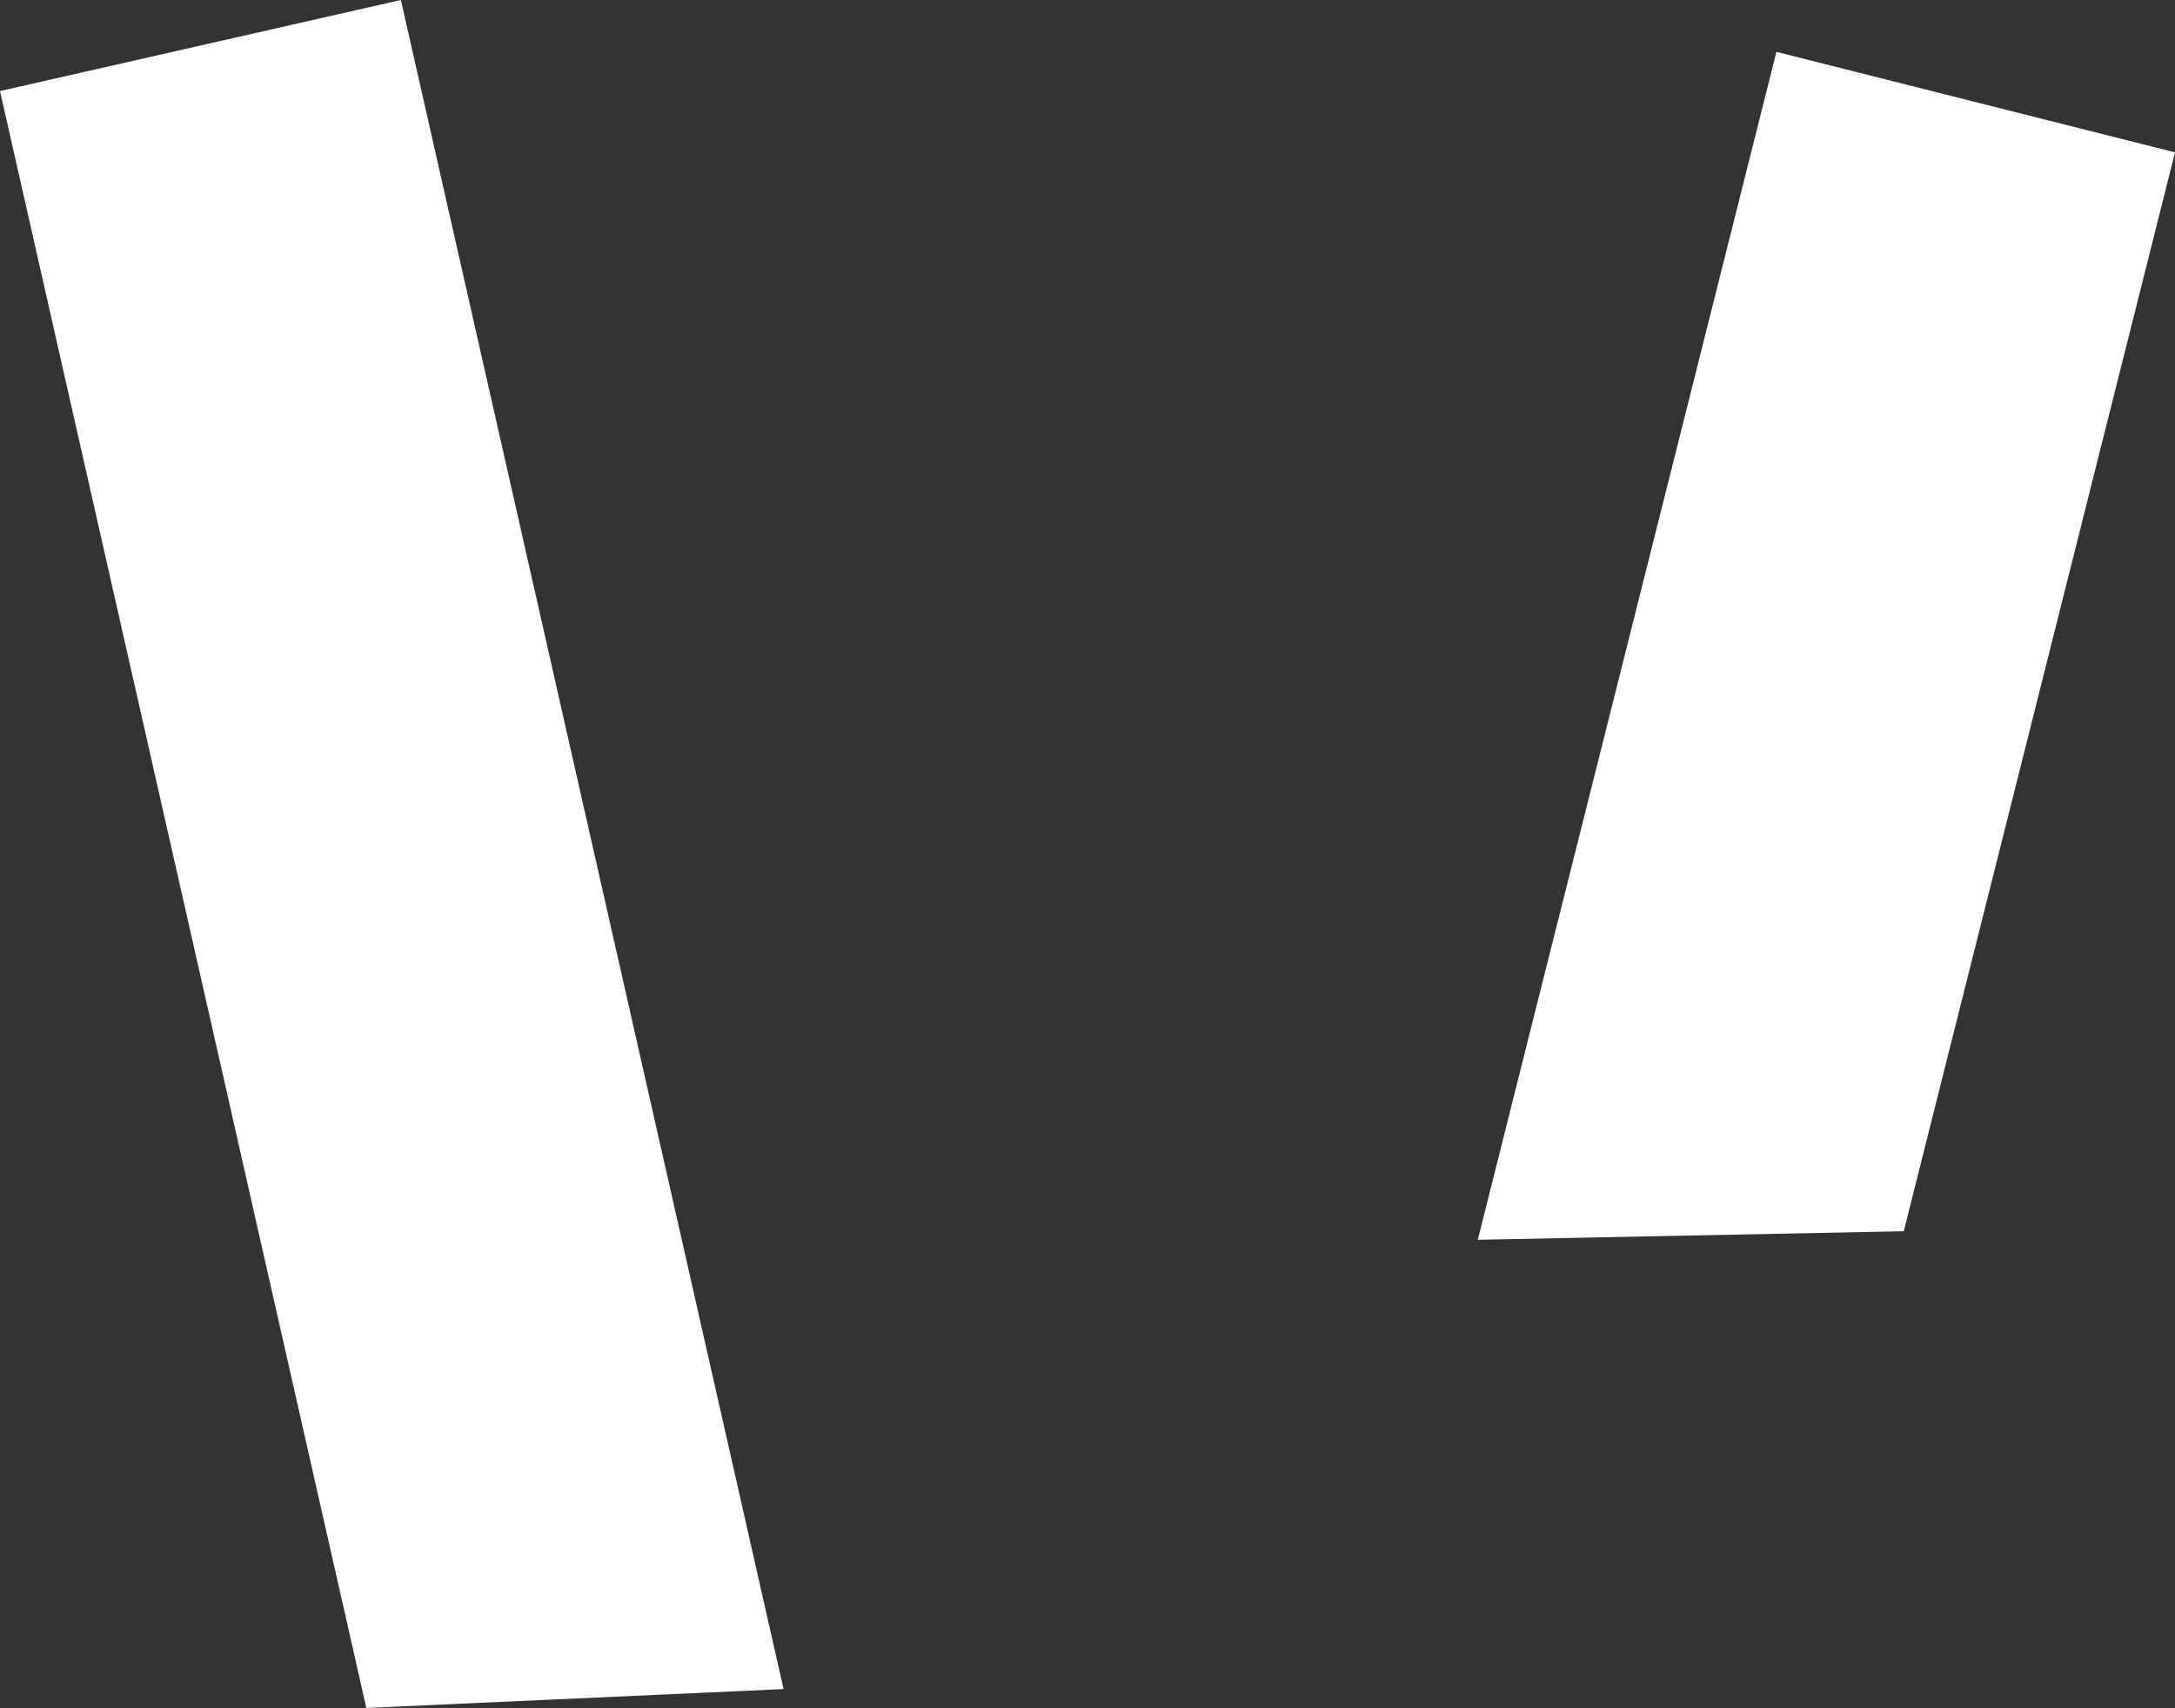
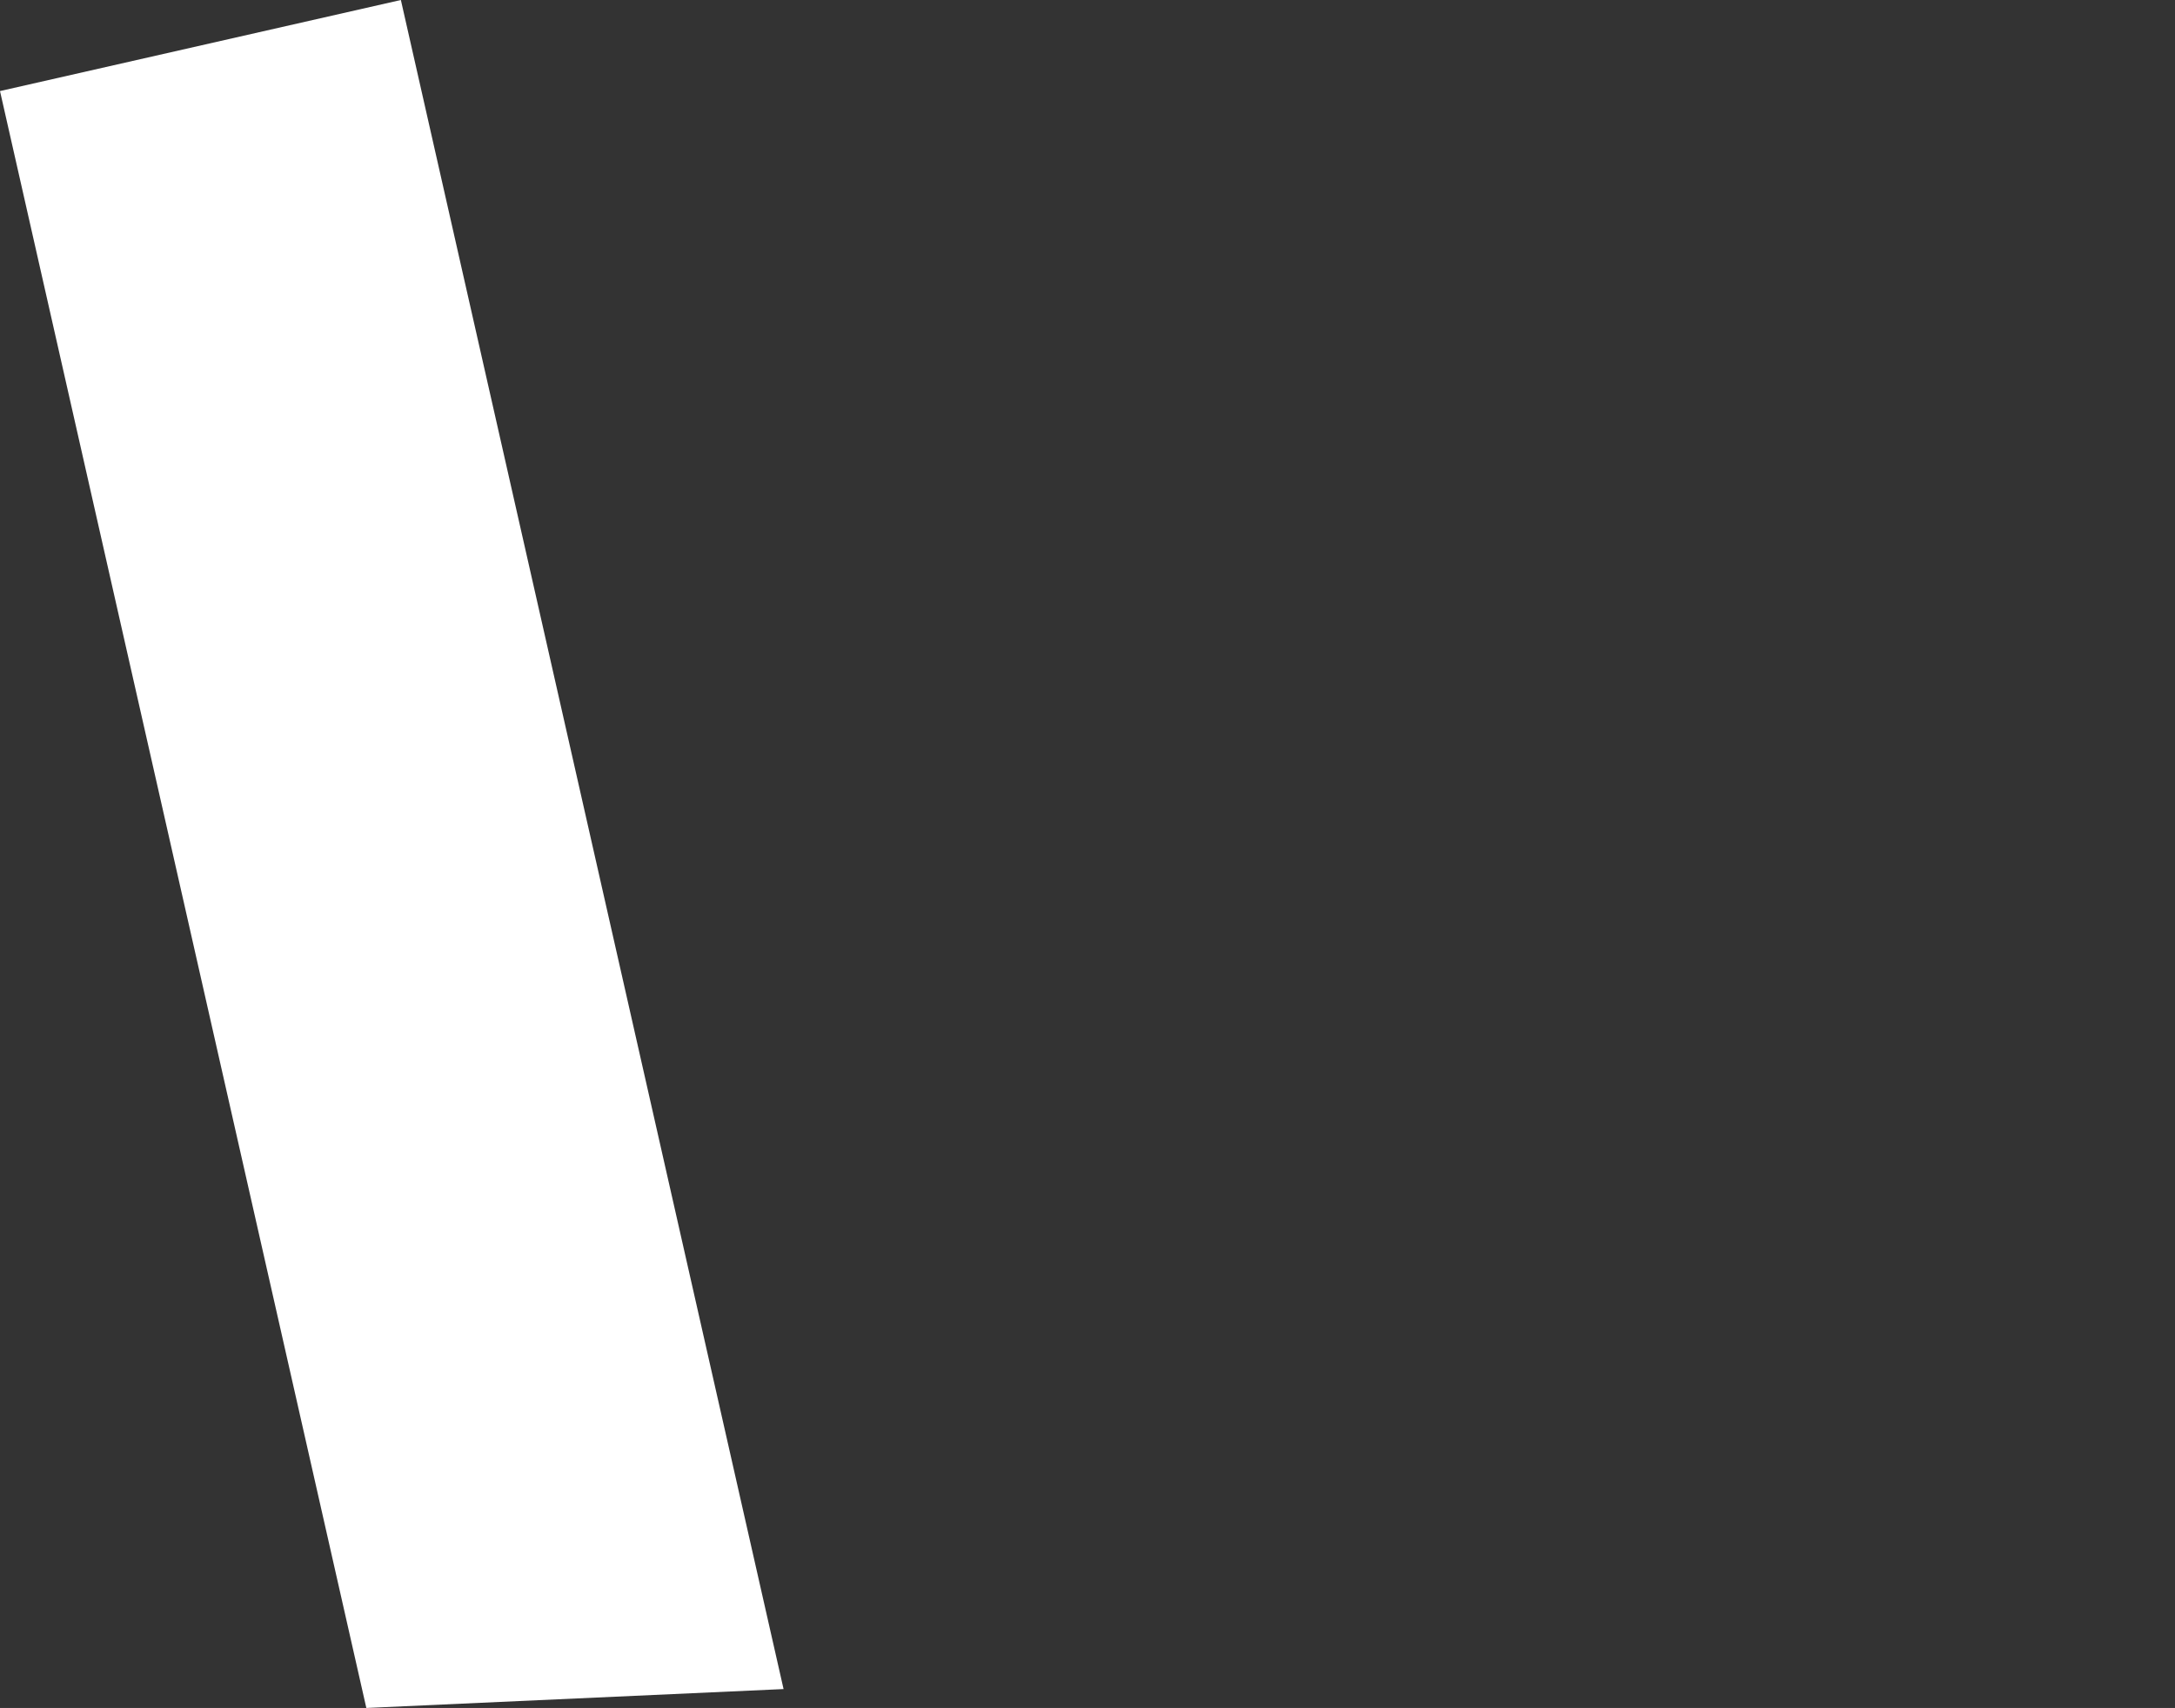
<svg xmlns="http://www.w3.org/2000/svg" fill="none" height="100%" overflow="visible" preserveAspectRatio="none" style="display: block;" viewBox="0 0 270 212" width="100%">
  <rect x="0" y="0" width="270" height="212" fill="#333333" stroke="none" />
  <g id="Vector">
-     <path d="M97.27 209.654L45.476 212L0 11.303L49.764 0L97.27 209.654Z" fill="white" />
-     <path d="M270 18.913L220.521 6.438L183.448 153.885L236.328 152.826L270 18.913Z" fill="white" />
+     <path d="M97.27 209.654L45.476 212L0 11.303L49.764 0L97.27 209.654" fill="white" />
  </g>
</svg>